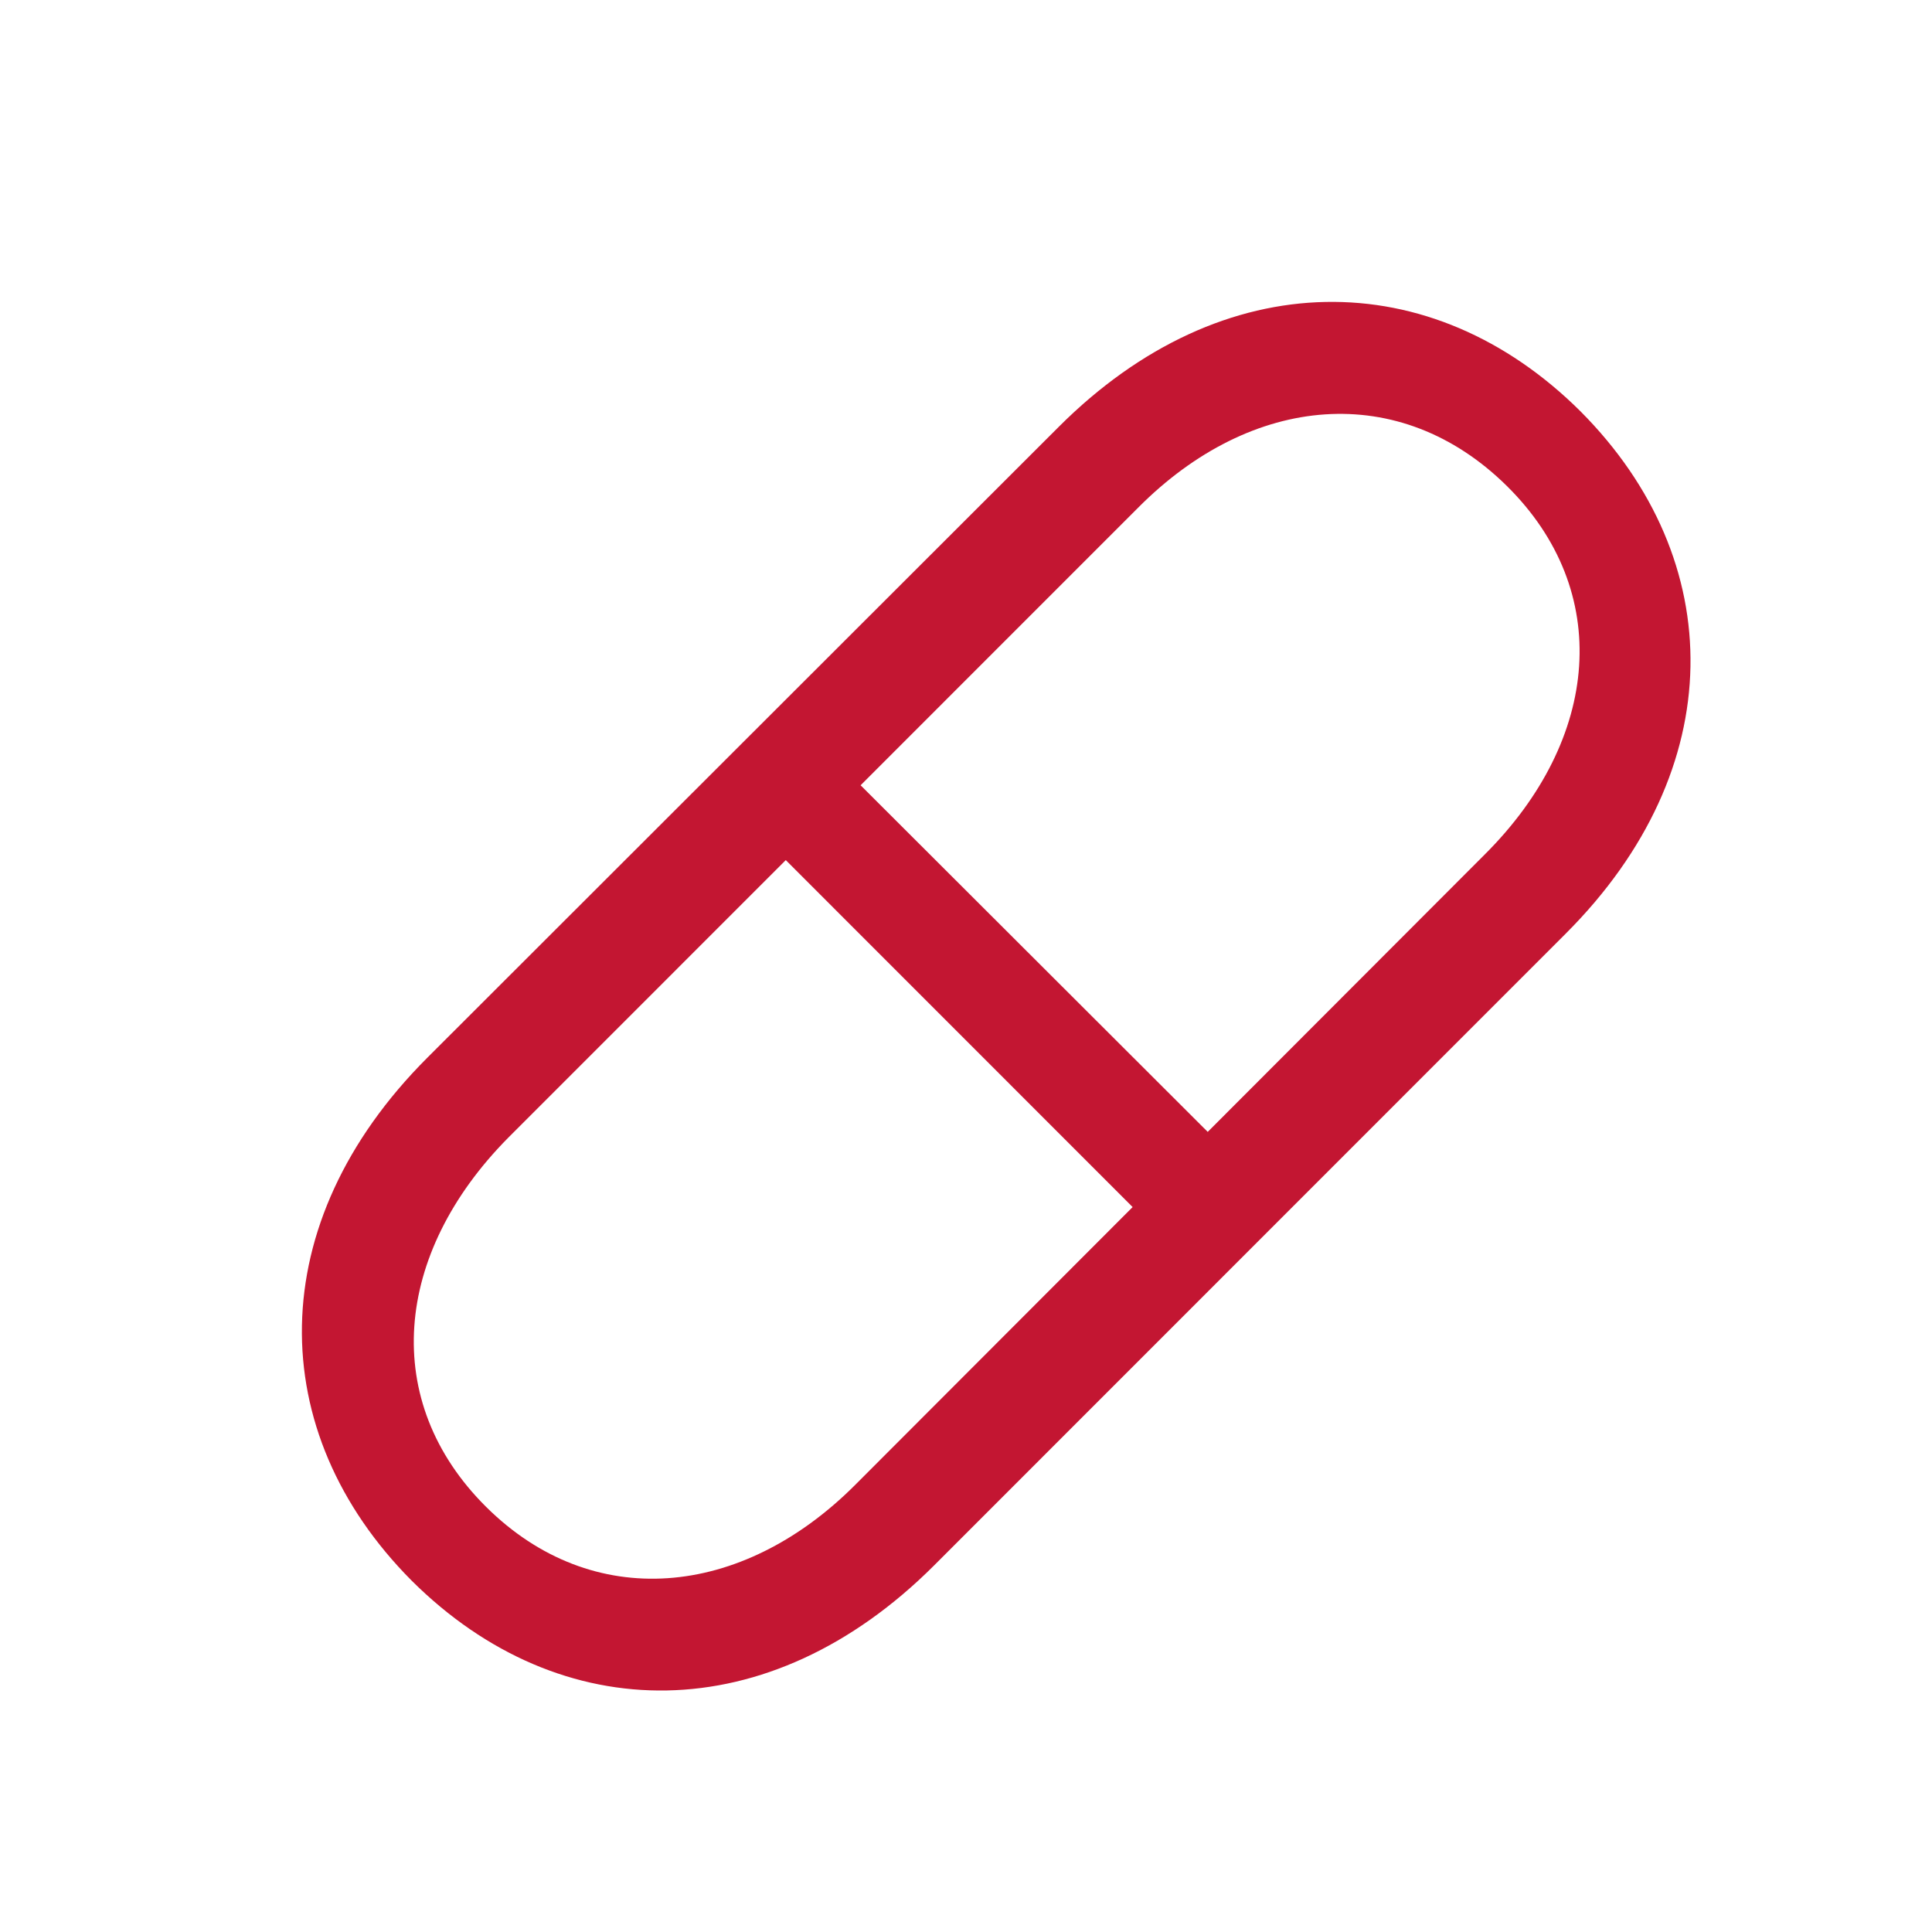
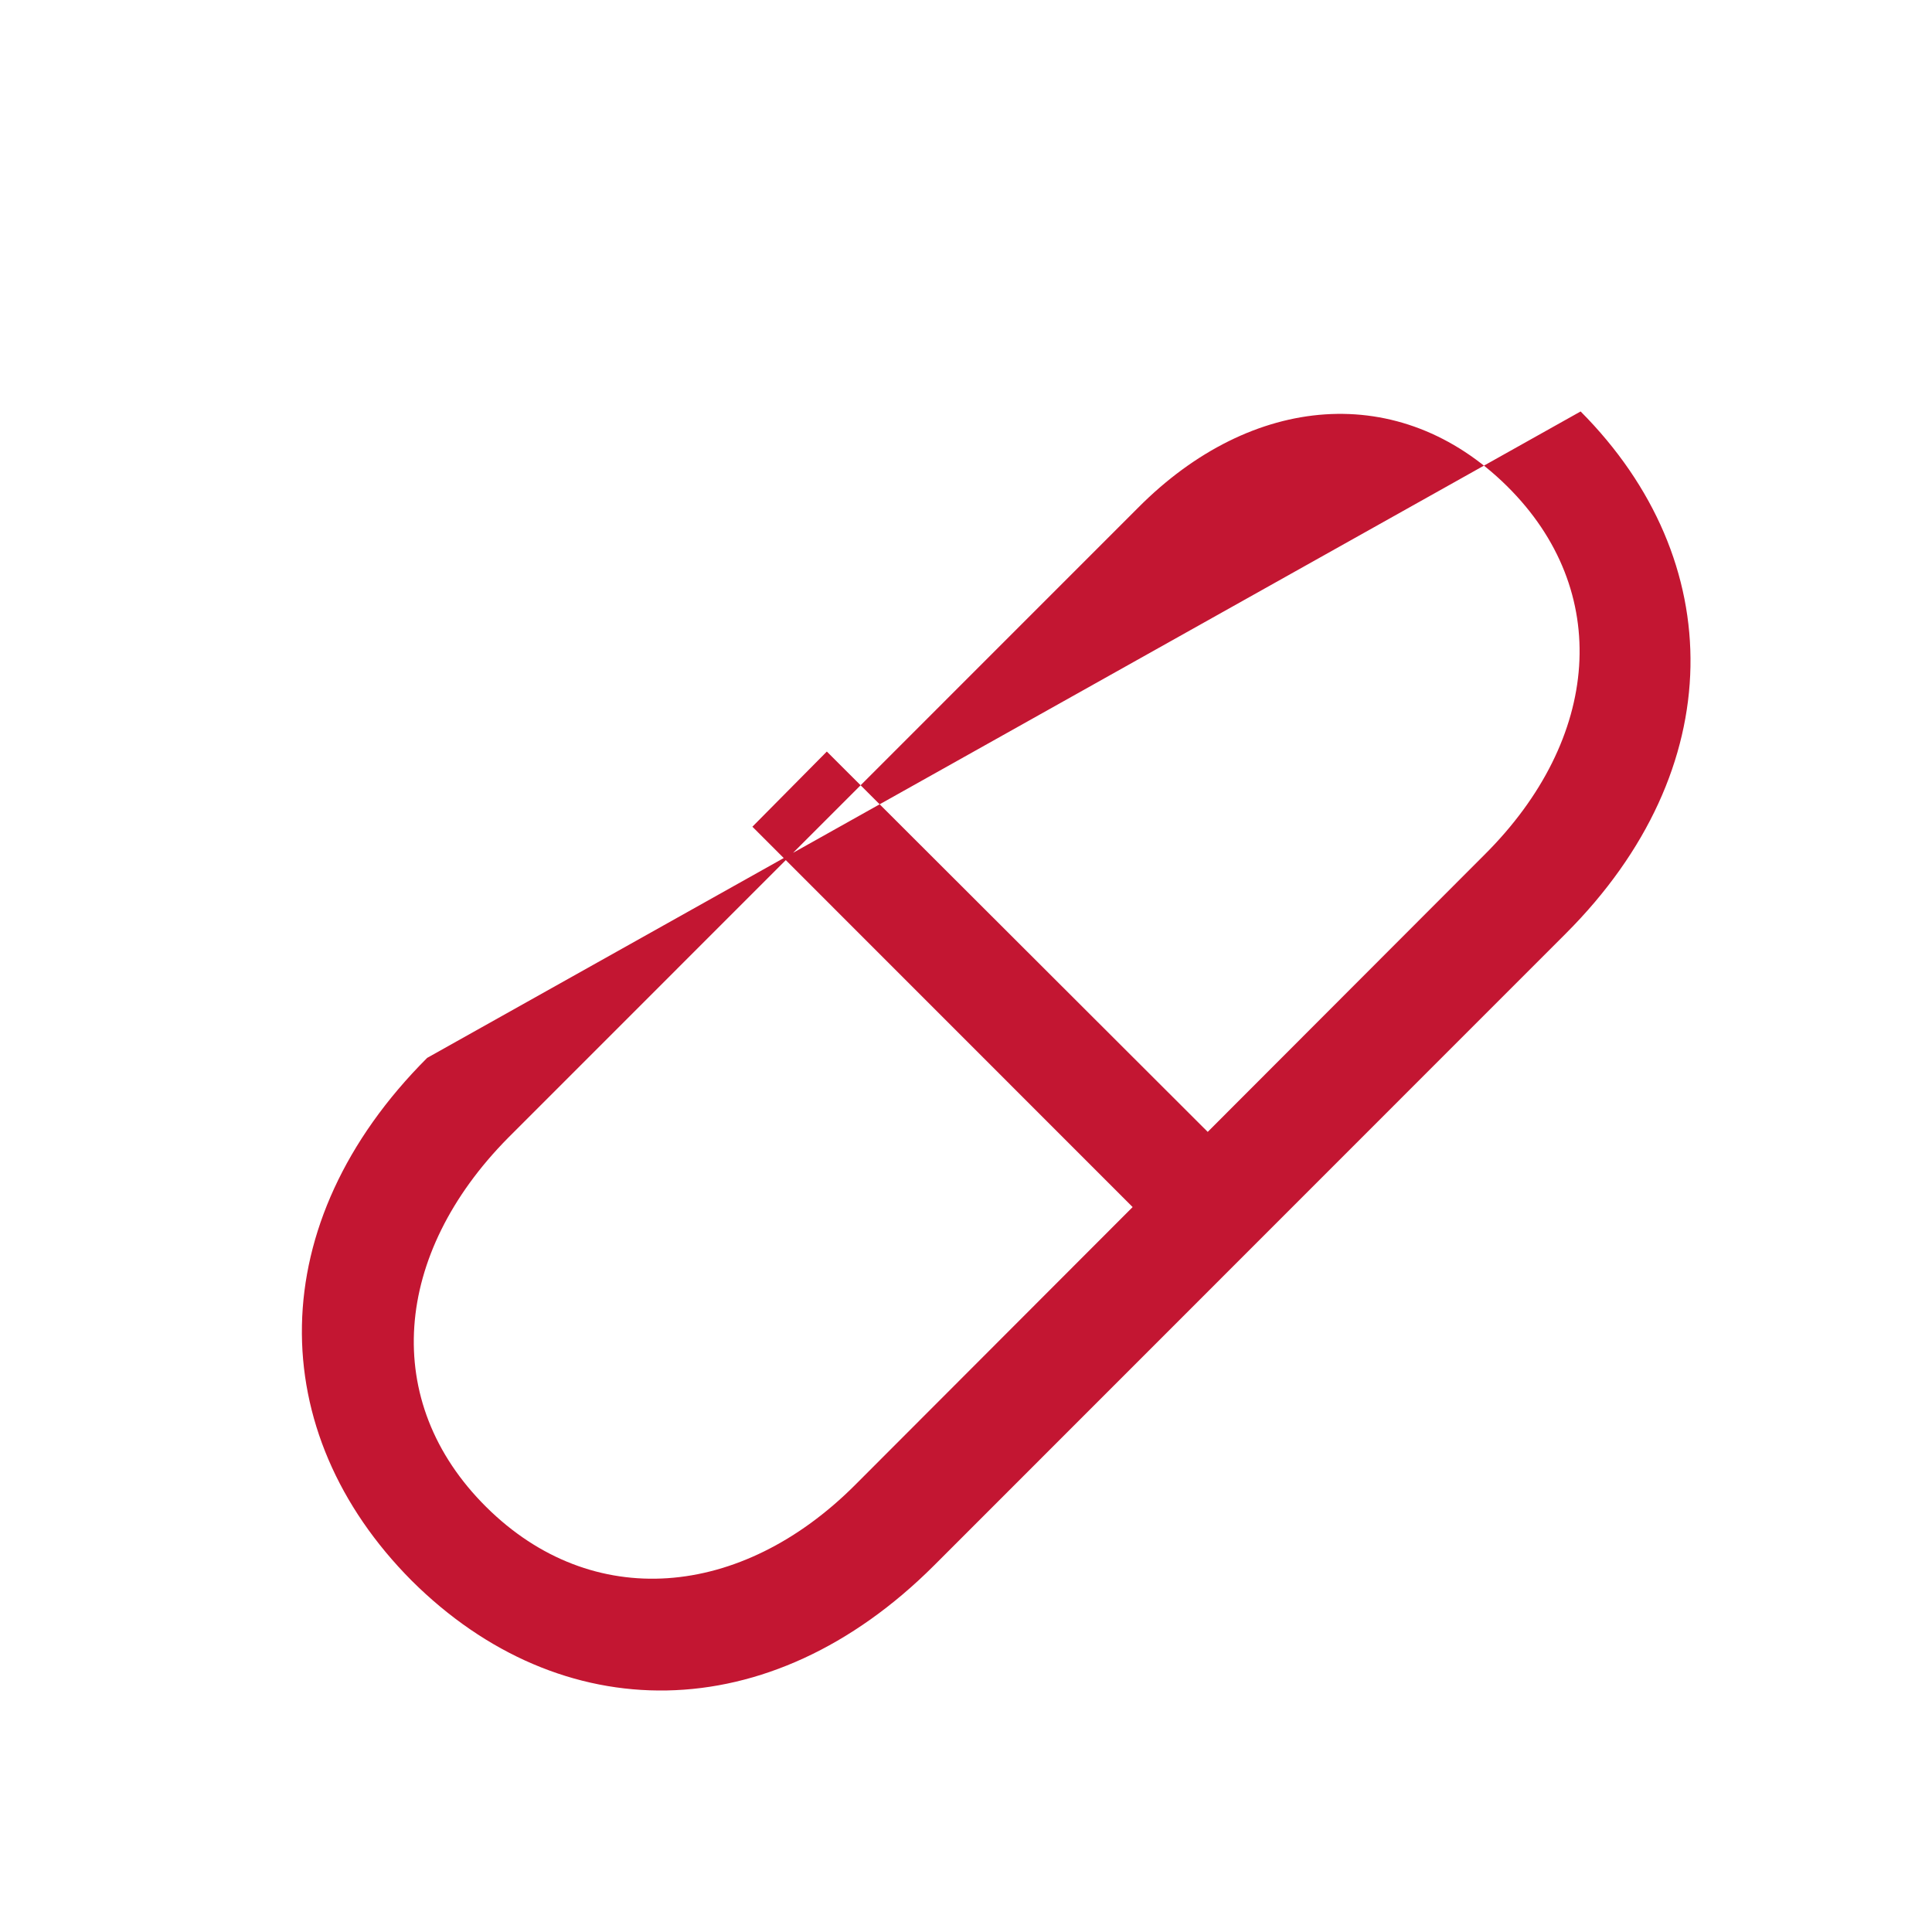
<svg xmlns="http://www.w3.org/2000/svg" width="32" height="32" viewBox="0 0 32 32" fill="none">
-   <path d="M6.819 26.181C9.286 28.636 12.741 28.66 15.475 25.925L25.935 15.462C28.658 12.739 28.635 9.282 26.18 6.815C23.713 4.36 20.257 4.348 17.535 7.071L7.075 17.522C4.341 20.257 4.364 23.713 6.819 26.181ZM8.052 24.959C6.295 23.213 6.516 20.769 8.413 18.849L18.85 8.41C20.734 6.513 23.189 6.303 24.958 8.049C26.715 9.783 26.517 12.238 24.586 14.159L14.161 24.598C12.276 26.483 9.809 26.704 8.052 24.959ZM12.462 13.693L19.338 20.571L20.583 19.326L13.695 12.448L12.462 13.693Z" fill="#C31632" />
+   <path d="M6.819 26.181C9.286 28.636 12.741 28.66 15.475 25.925L25.935 15.462C28.658 12.739 28.635 9.282 26.18 6.815L7.075 17.522C4.341 20.257 4.364 23.713 6.819 26.181ZM8.052 24.959C6.295 23.213 6.516 20.769 8.413 18.849L18.85 8.41C20.734 6.513 23.189 6.303 24.958 8.049C26.715 9.783 26.517 12.238 24.586 14.159L14.161 24.598C12.276 26.483 9.809 26.704 8.052 24.959ZM12.462 13.693L19.338 20.571L20.583 19.326L13.695 12.448L12.462 13.693Z" fill="#C31632" />
</svg>